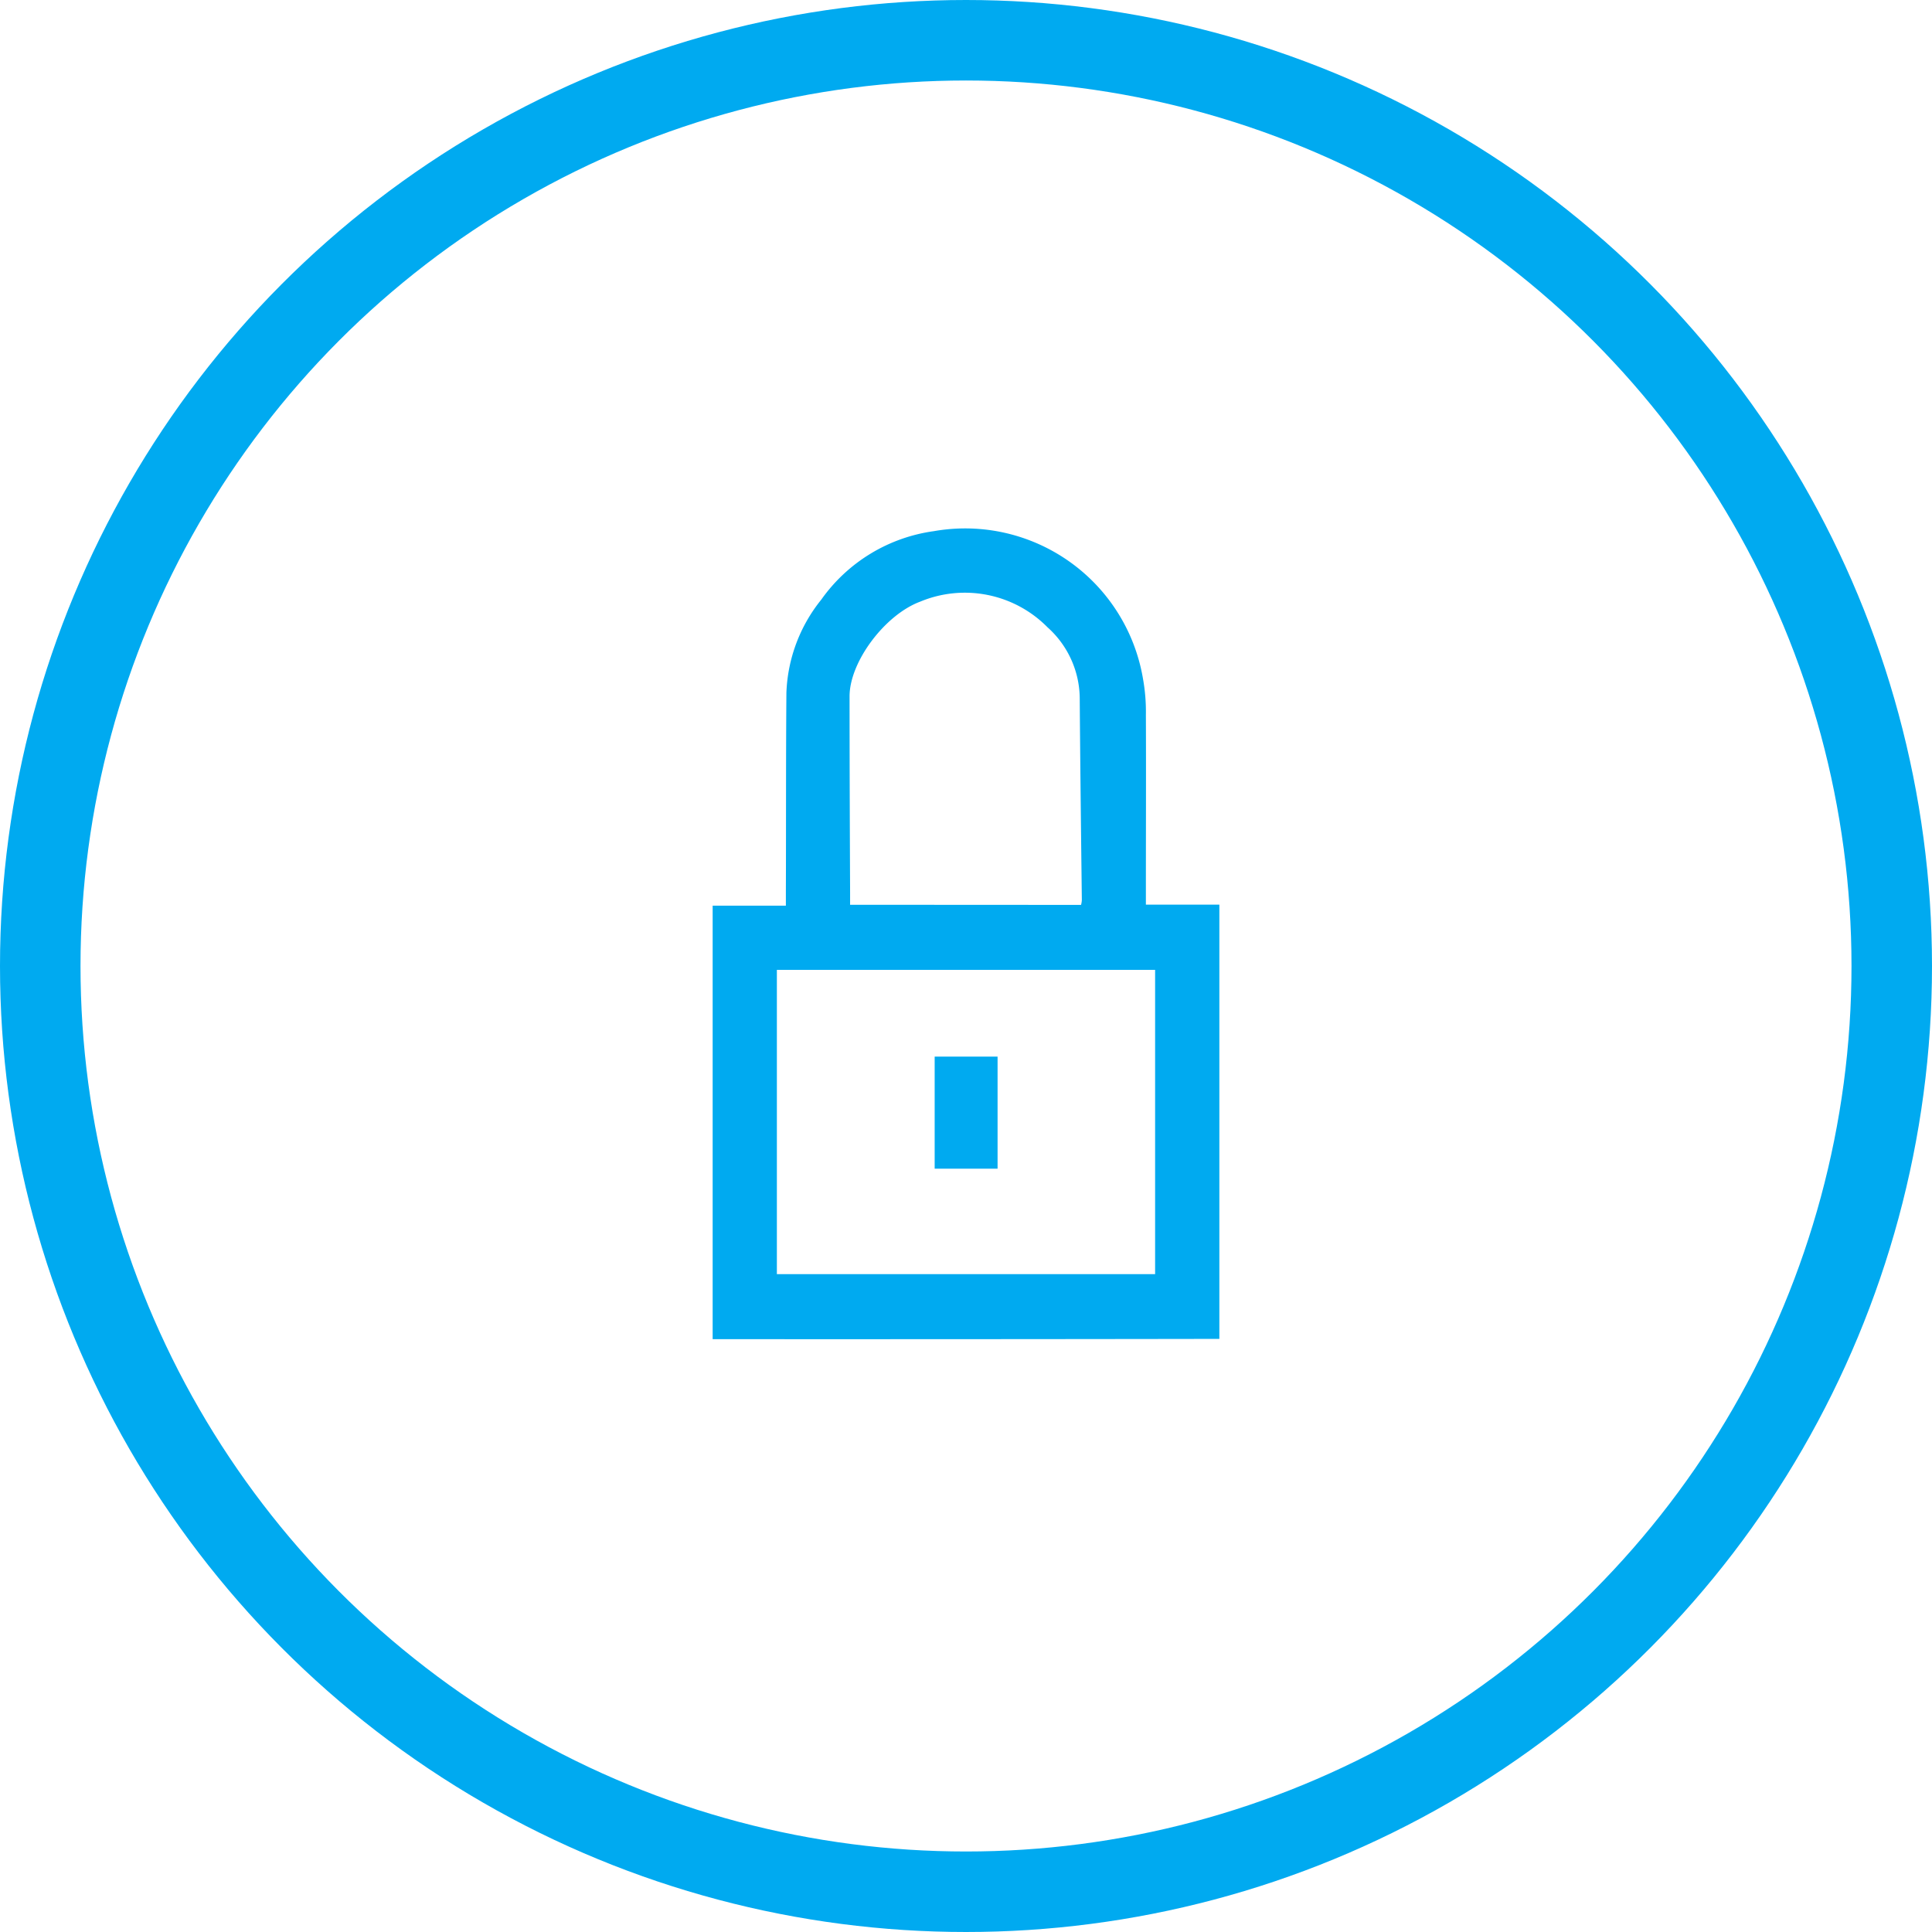
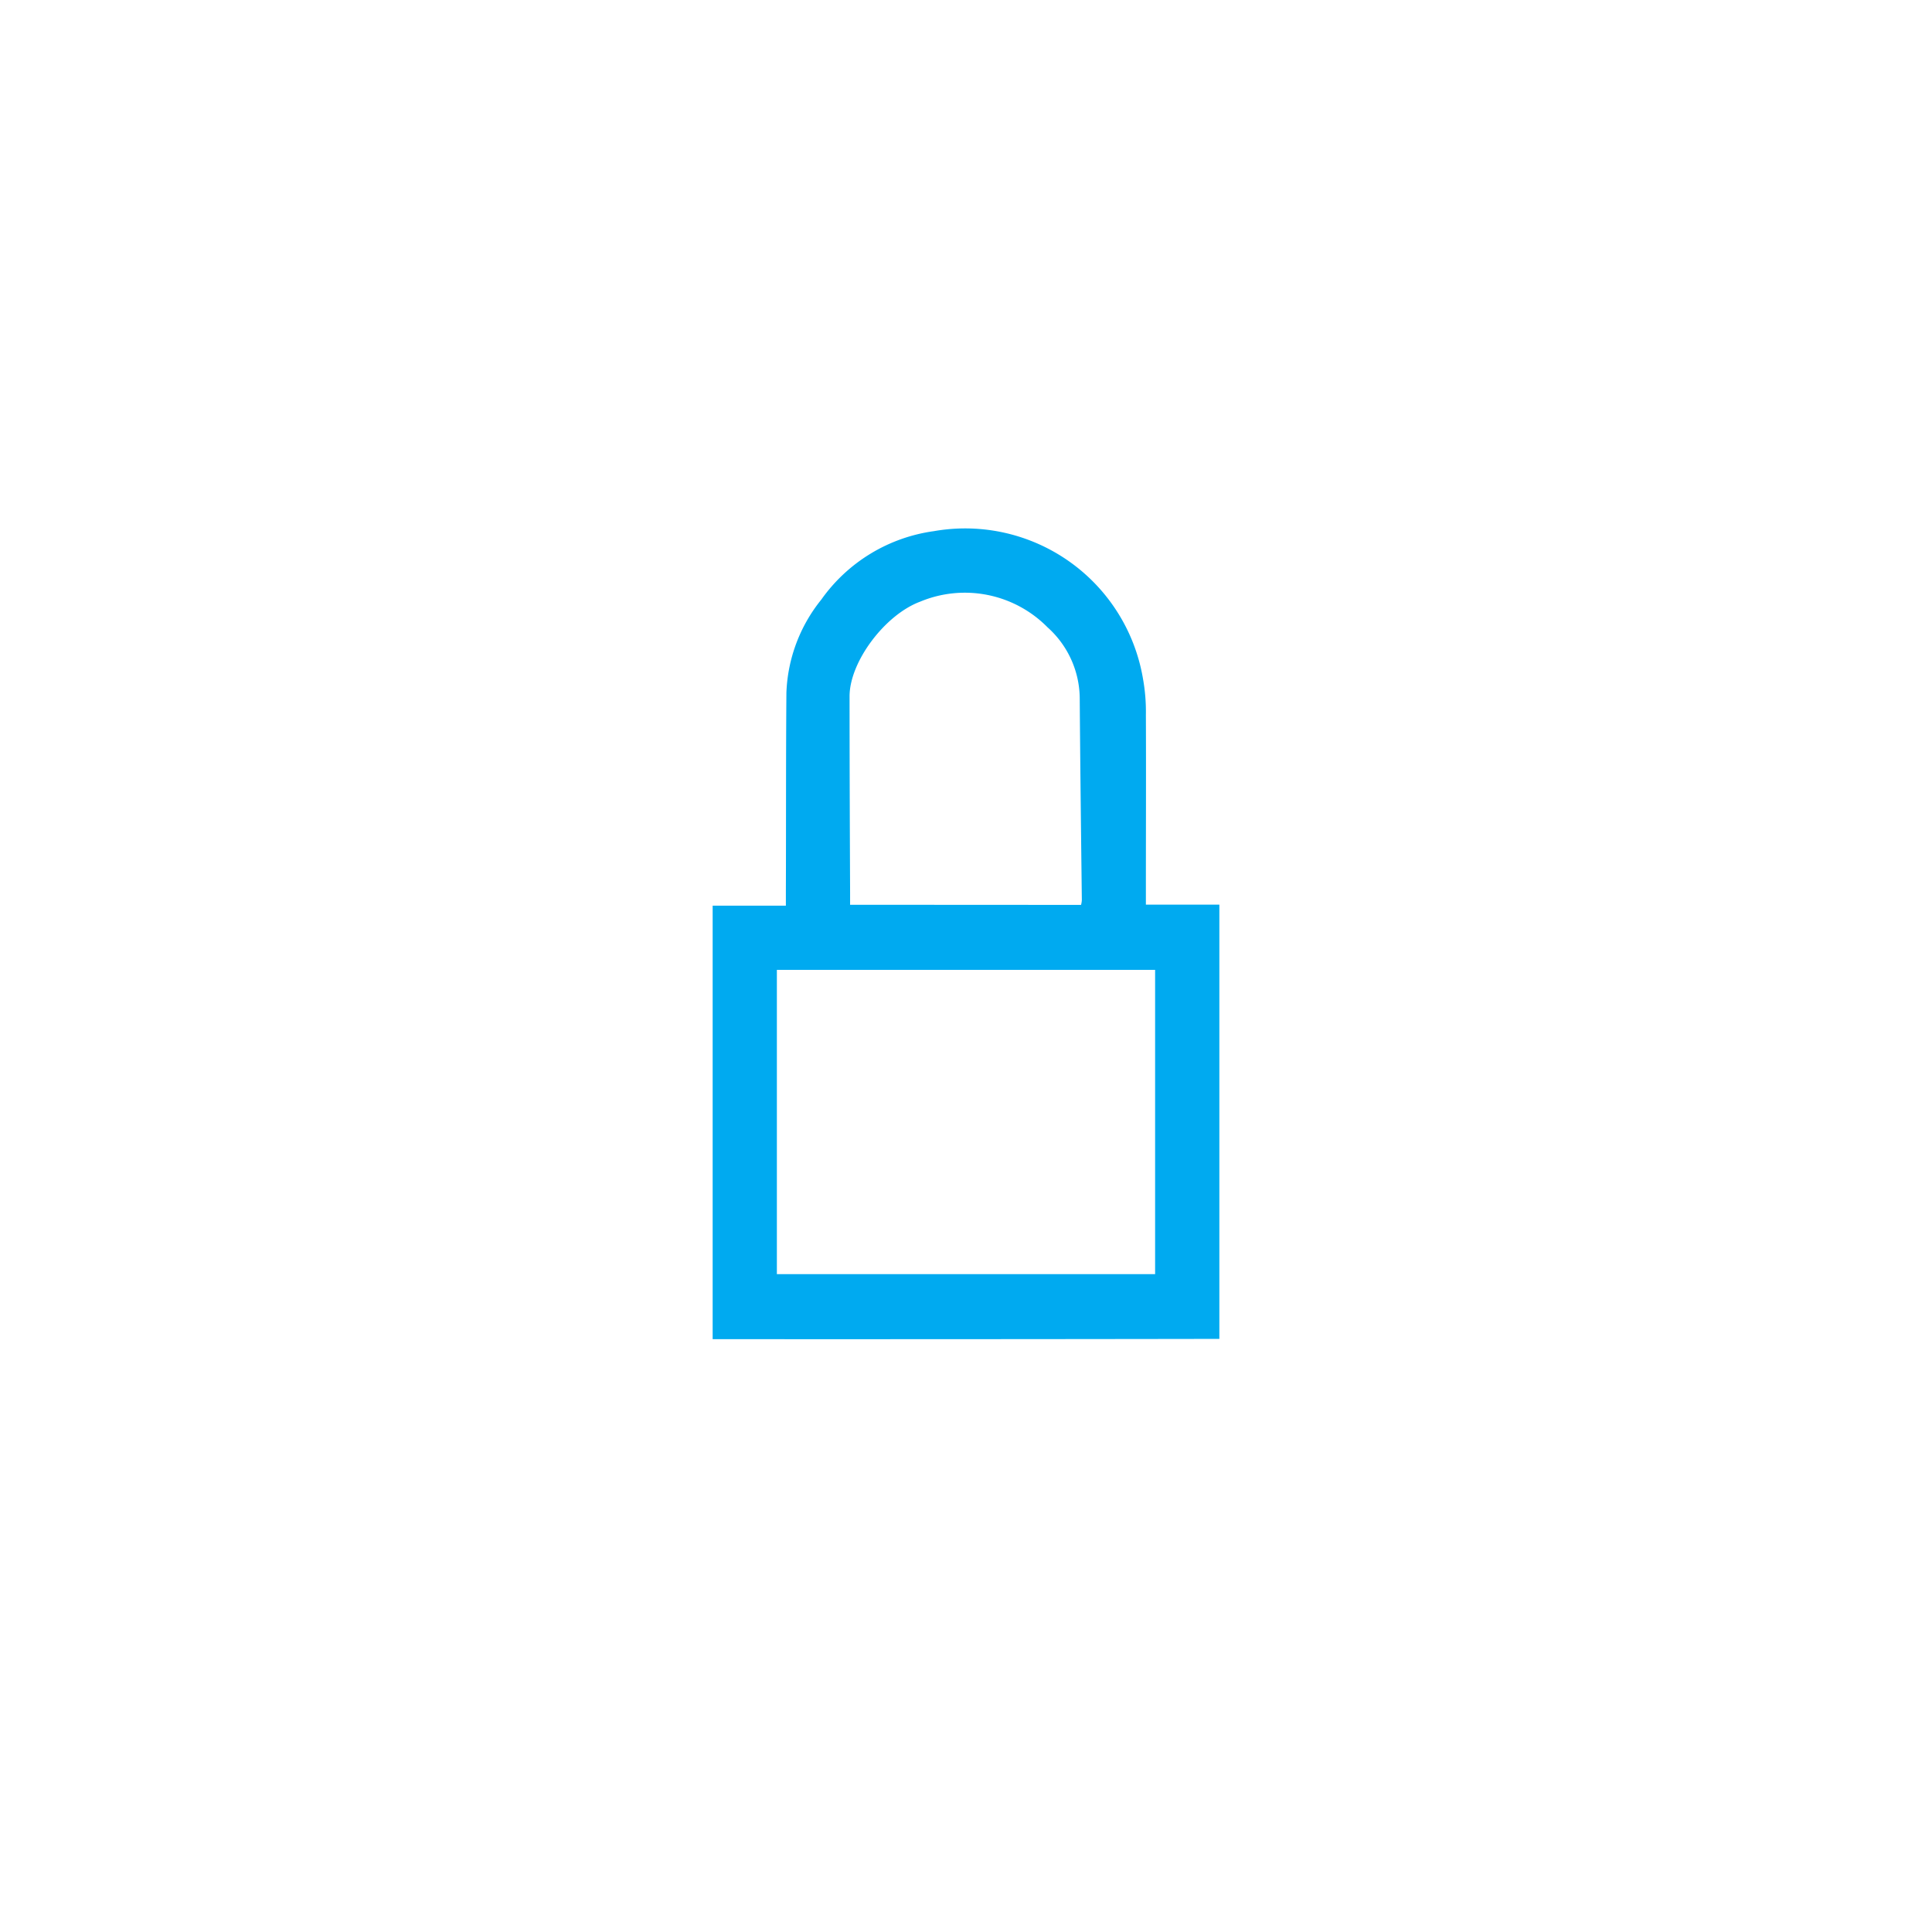
<svg xmlns="http://www.w3.org/2000/svg" width="120" height="120" viewBox="0 0 120 120">
  <g id="Gruppe_2944" data-name="Gruppe 2944" transform="translate(-880.5 -1081.5)">
    <g id="Gruppe_2928" data-name="Gruppe 2928">
      <g id="Gruppe_2925" data-name="Gruppe 2925">
        <g id="Gruppe_2924" data-name="Gruppe 2924" transform="translate(725)">
          <g id="Ebene_2" transform="translate(-603 742.742)">
-             <circle id="Ellipse_507" data-name="Ellipse 507" cx="57.5" cy="57.5" r="57.5" transform="translate(761 341.258)" fill="none" stroke="#00aaf0" stroke-miterlimit="10" stroke-width="5" />
-           </g>
+             </g>
        </g>
      </g>
      <g id="schloss" transform="translate(725.664 934.422)">
-         <path id="Pfad_20807" data-name="Pfad 20807" d="M281.657,164.9h0Z" transform="translate(-68.454)" fill="#6f6f6f" />
        <path id="Pfad_20808" data-name="Pfad 20808" d="M199.1,306.738V279.814h4.548v-.919c.016-4.1,0-8.208.033-12.313a9.758,9.758,0,0,1,2.167-5.779,10.29,10.29,0,0,1,6.994-4.252,11.2,11.2,0,0,1,12.986,9.161,11.552,11.552,0,0,1,.181,2.249c.016,3.645,0,7.273,0,10.917v.87h4.564v26.973Q214.885,306.746,199.1,306.738ZM226.582,283.8H203.089v18.9h23.493m-4.6-22.935a1.513,1.513,0,0,0,.049-.3c-.049-4.17-.1-8.356-.131-12.526a5.974,5.974,0,0,0-2-4.416,7.211,7.211,0,0,0-7.913-1.592c-2.2.821-4.383,3.743-4.383,5.877,0,4.055.016,8.094.033,12.149v.8Z" transform="translate(0 -76.482)" fill="#00aaf0" />
-         <path id="Pfad_20809" data-name="Pfad 20809" d="M283.1,456.1h3.907v6.961H283.1Z" transform="translate(-70.21 -243.394)" fill="#00aaf0" />
      </g>
    </g>
  </g>
</svg>